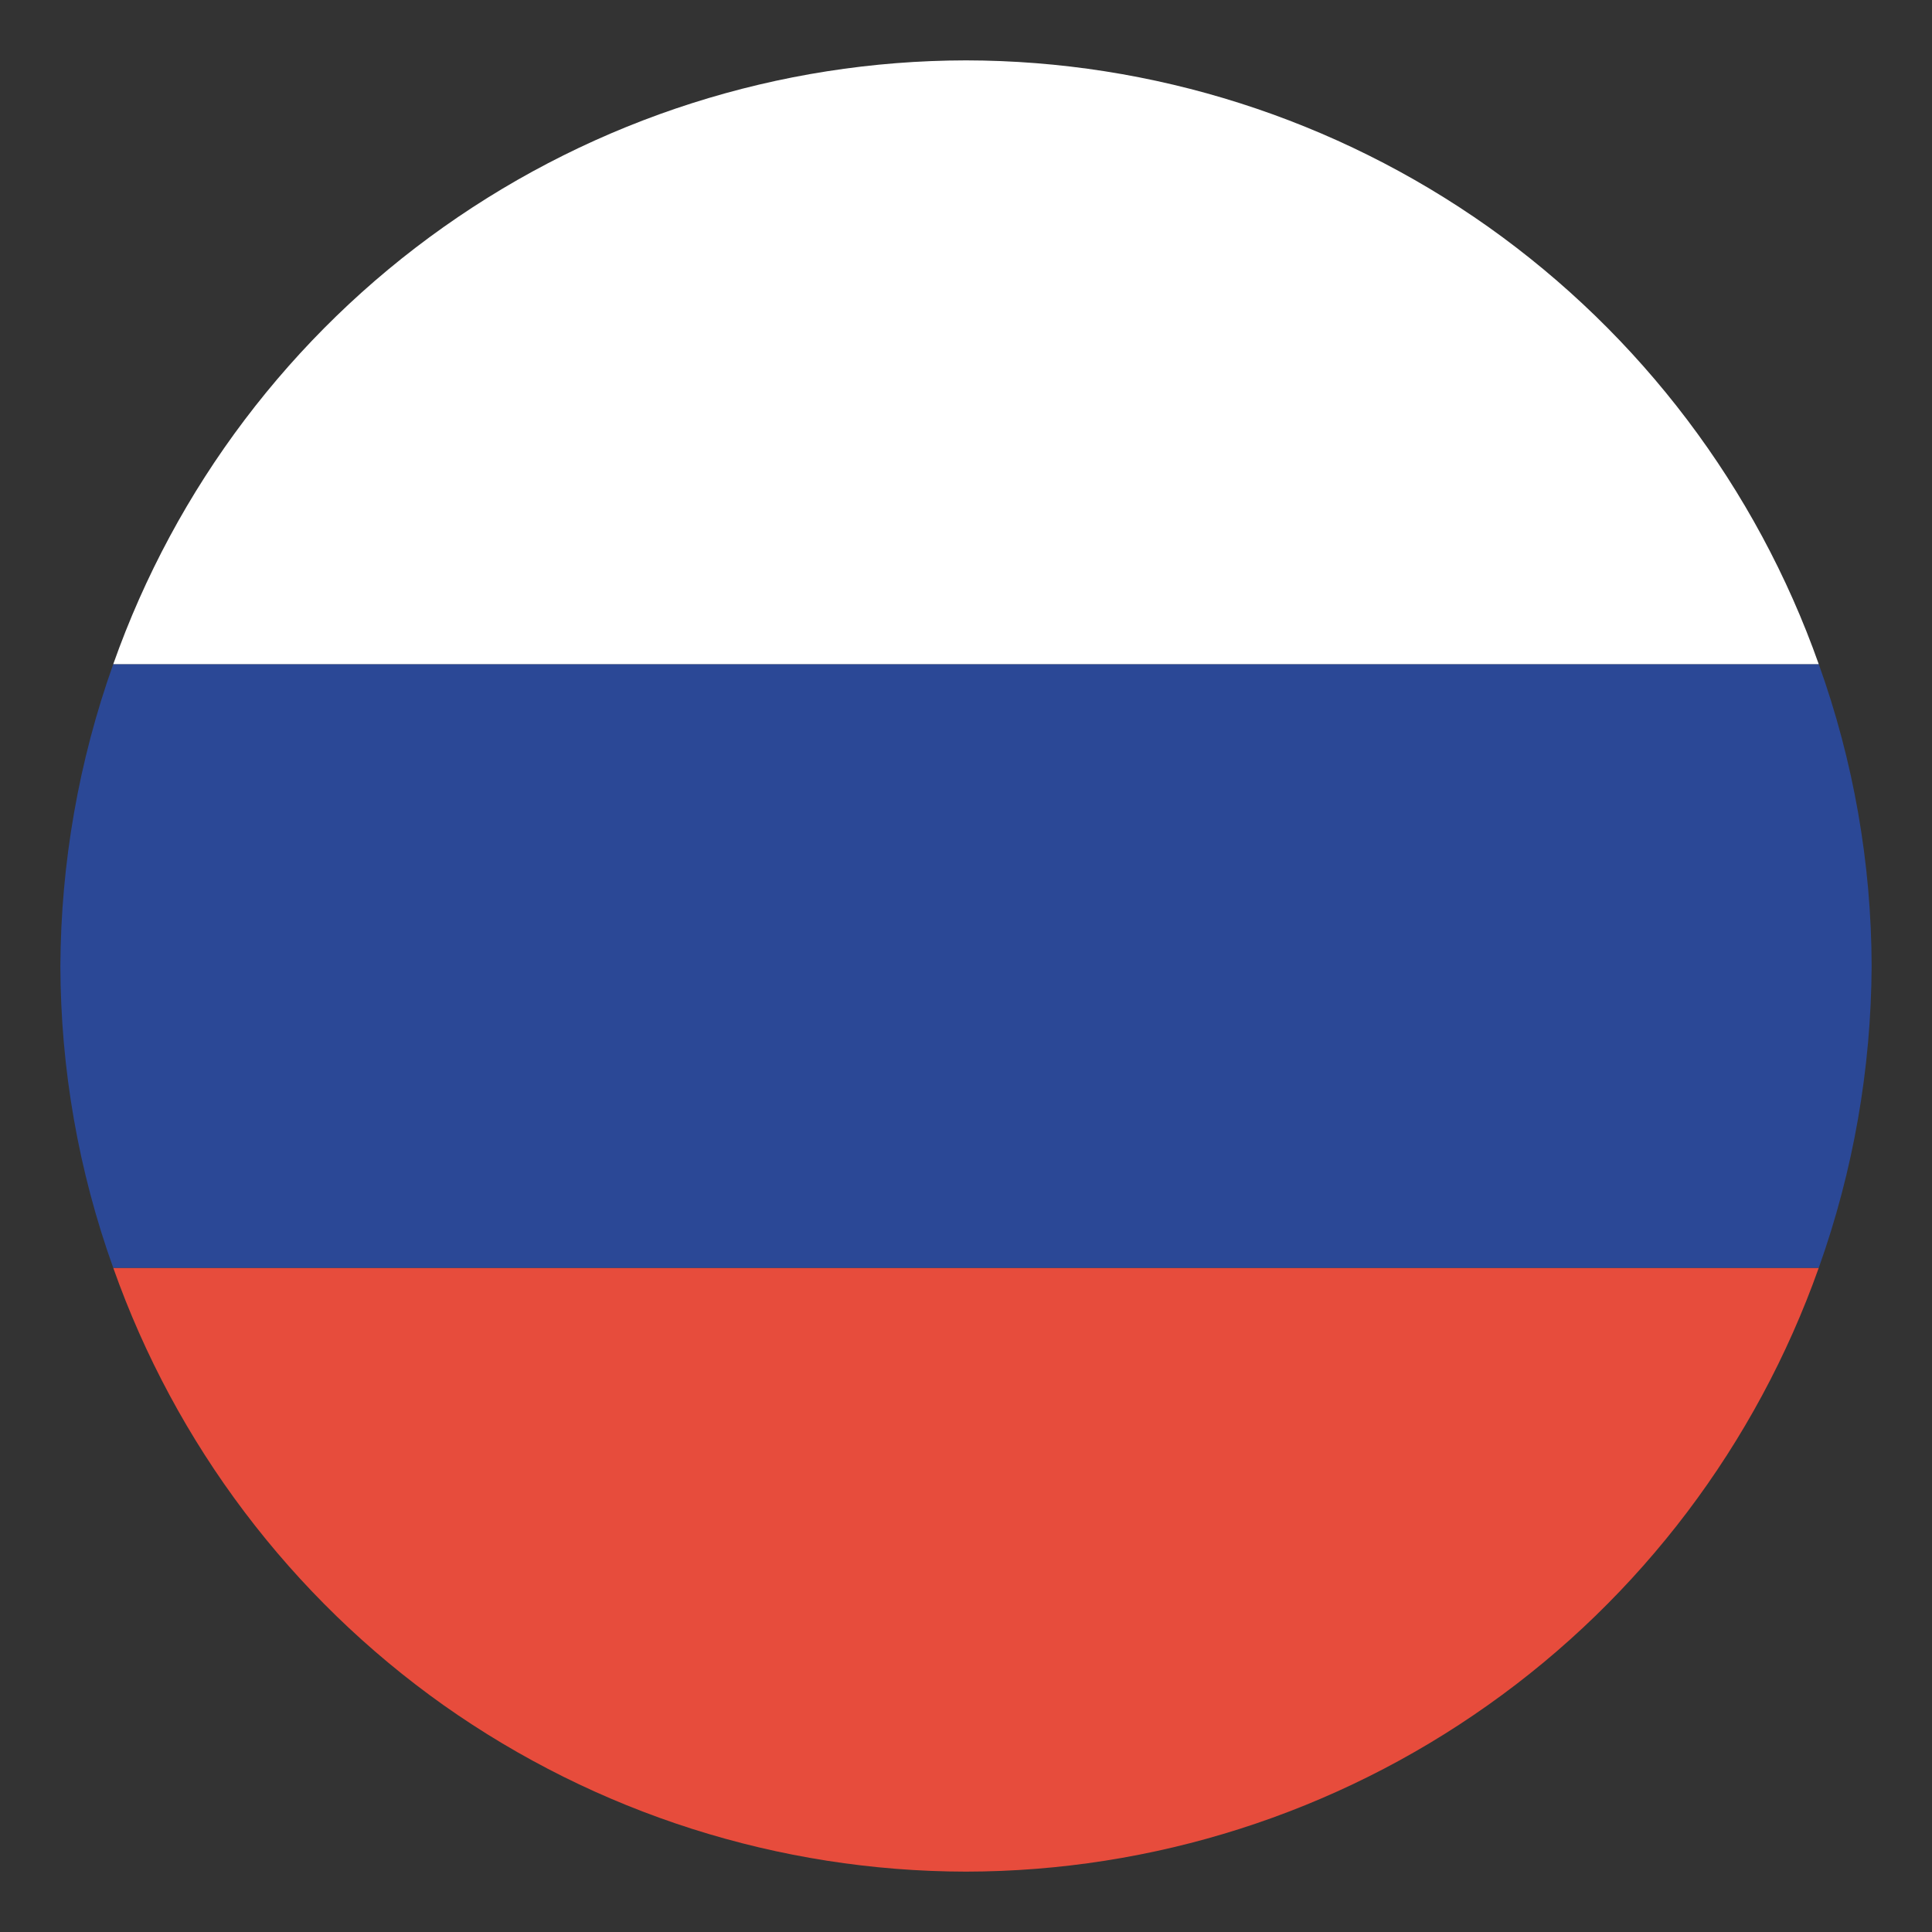
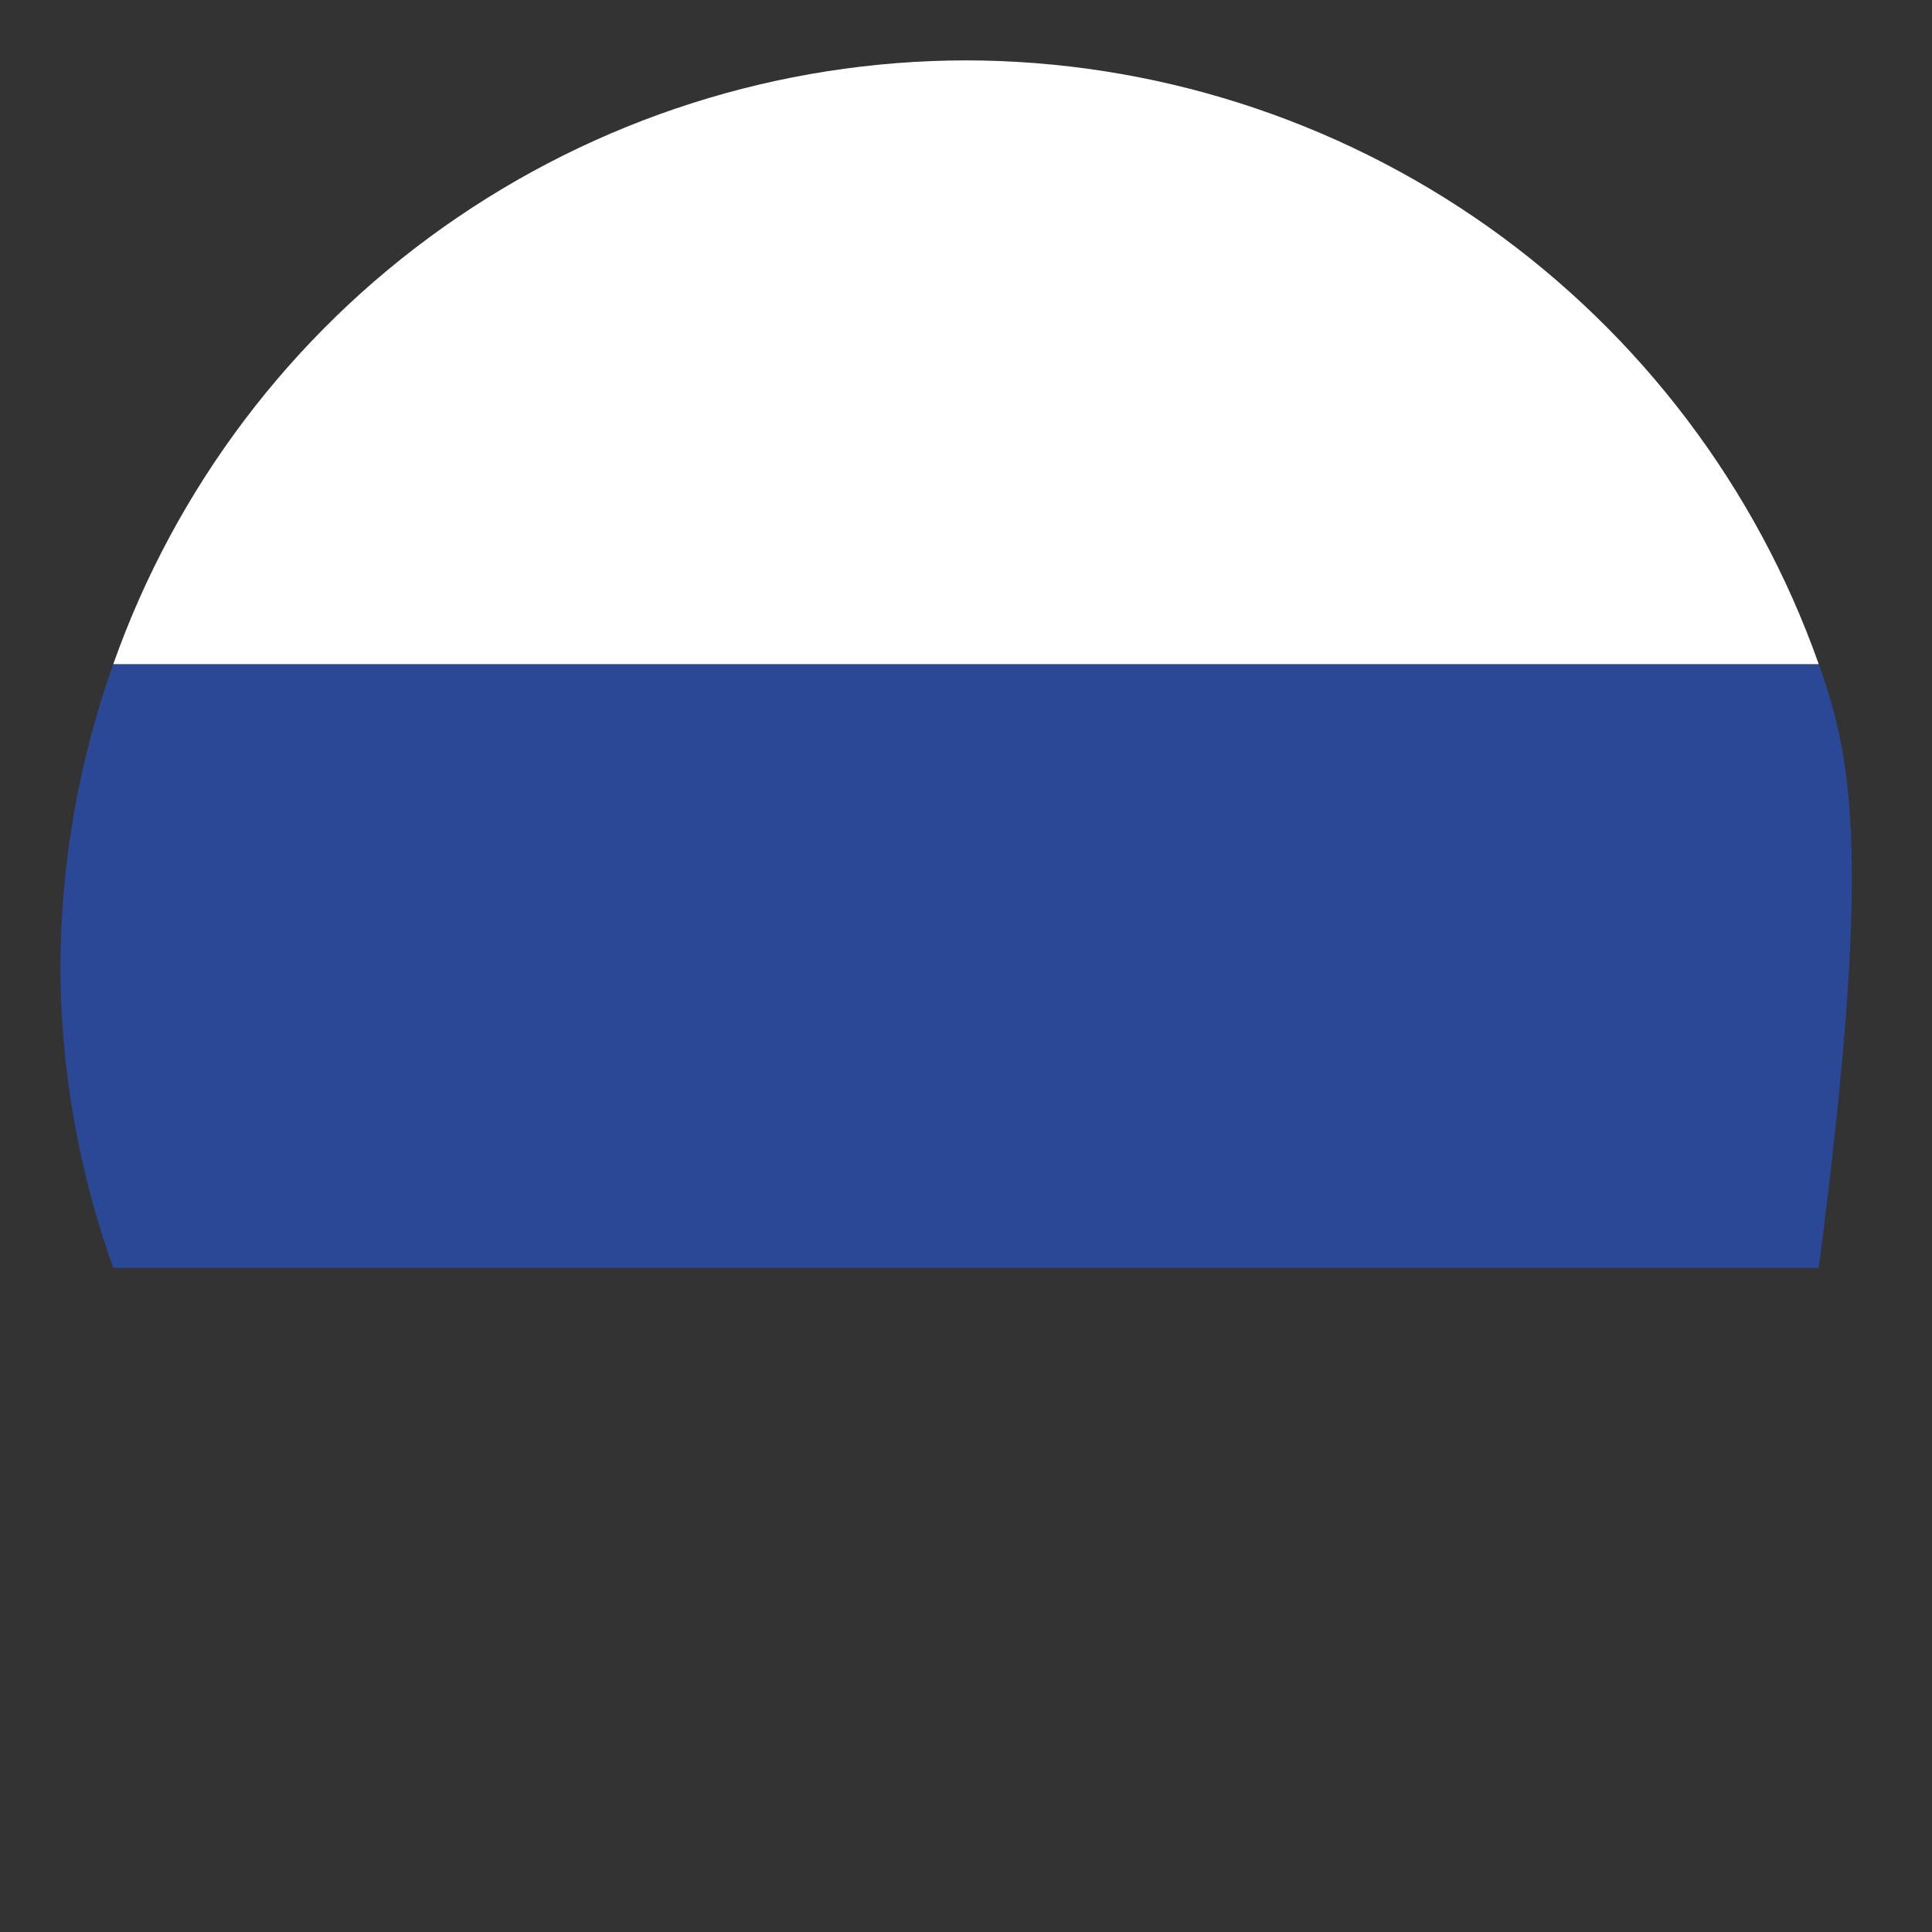
<svg xmlns="http://www.w3.org/2000/svg" width="8" height="8" viewBox="0 0 8 8" fill="none">
  <rect x="0" y="0" width="8" height="8" fill="#333333" stroke="none" />
  <g clip-path="url(#clip0_139_1057)">
-     <path d="M0.469 5.25C0.727 5.98 1.205 6.613 1.837 7.061C2.47 7.508 3.225 7.749 4 7.75C4.775 7.749 5.53 7.508 6.162 7.06C6.794 6.613 7.272 5.98 7.531 5.25H0.469Z" fill="#E74C3C" />
-     <path d="M0.469 2.75C0.326 3.151 0.252 3.574 0.25 4C0.251 4.426 0.325 4.849 0.469 5.25H7.531C7.674 4.849 7.748 4.426 7.75 4C7.749 3.574 7.675 3.151 7.531 2.75H0.469H0.469Z" fill="#2B4896" />
+     <path d="M0.469 2.75C0.326 3.151 0.252 3.574 0.25 4C0.251 4.426 0.325 4.849 0.469 5.25H7.531C7.749 3.574 7.675 3.151 7.531 2.75H0.469H0.469Z" fill="#2B4896" />
    <path d="M4 0.25C3.225 0.251 2.47 0.492 1.837 0.94C1.205 1.387 0.727 2.02 0.469 2.75H7.531C7.273 2.02 6.794 1.387 6.162 0.939C5.53 0.492 4.774 0.251 4 0.25Z" fill="white" />
  </g>
  <defs>
    <clipPath id="clip0_139_1057">
      <rect width="8" height="8" fill="white" />
    </clipPath>
  </defs>
</svg>